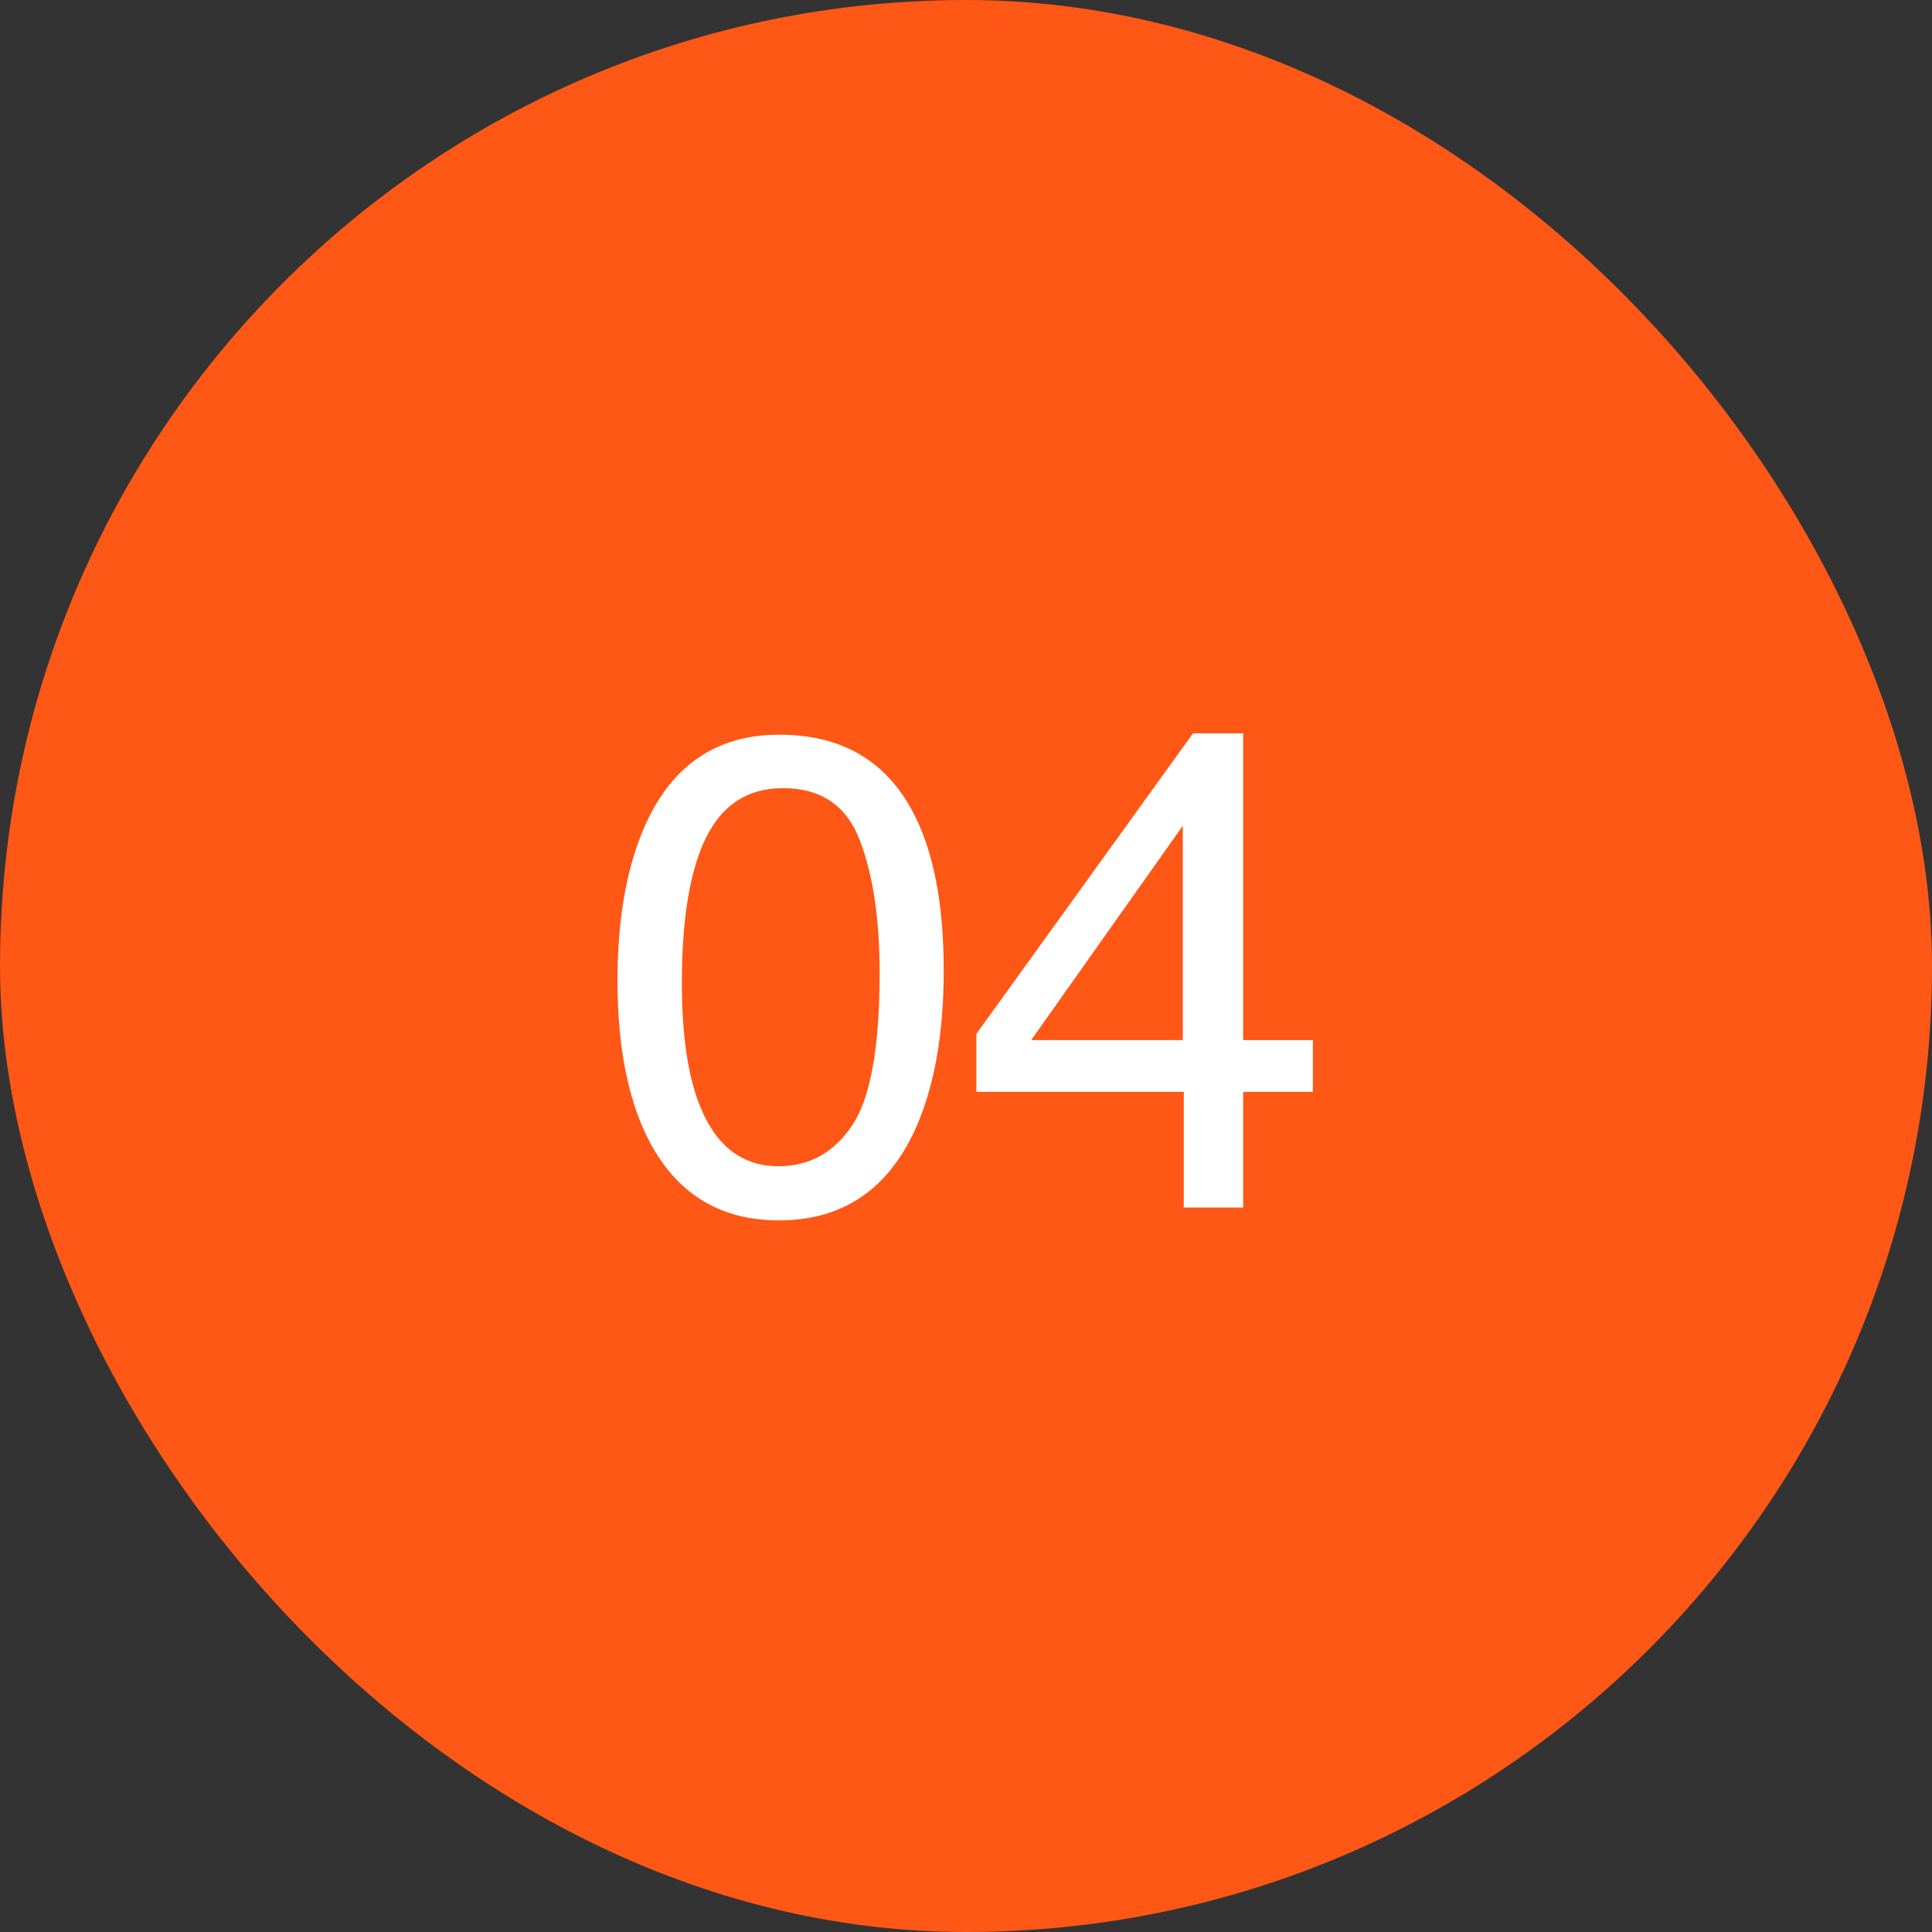
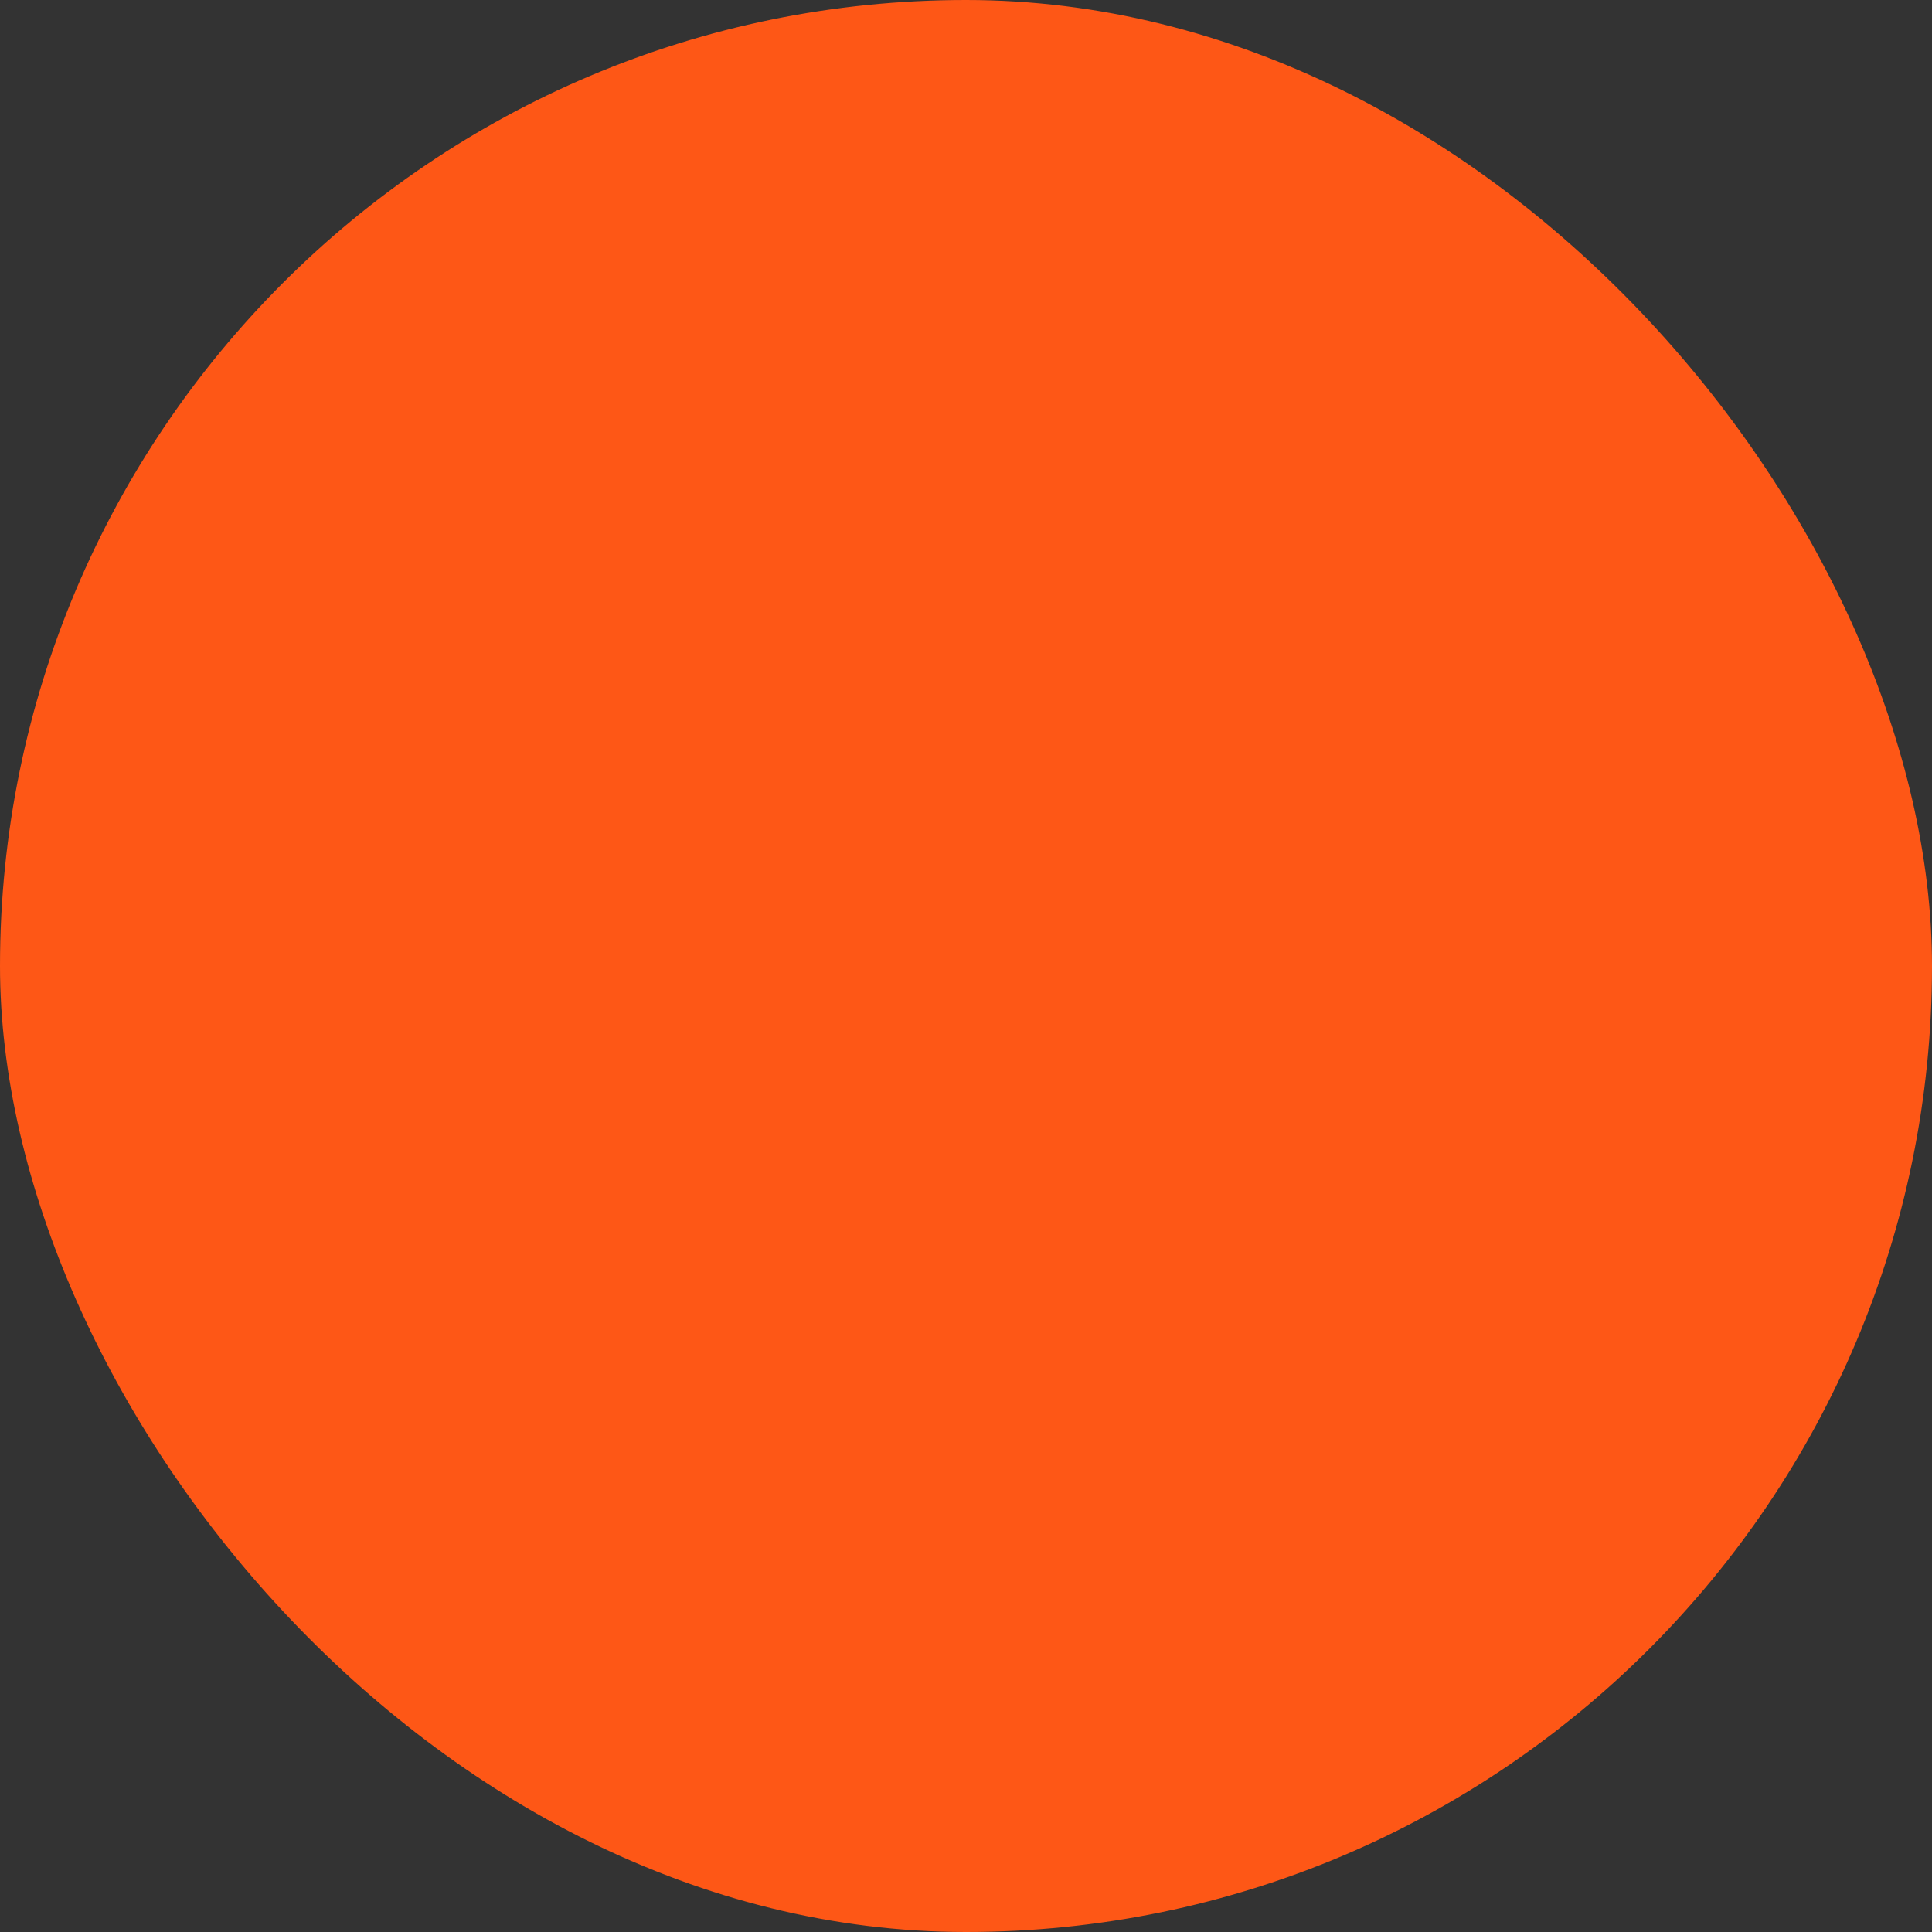
<svg xmlns="http://www.w3.org/2000/svg" width="60" height="60" viewBox="0 0 60 60" fill="none">
  <rect x="0" y="0" width="60" height="60" fill="#333333" stroke="none" />
  <rect width="60" height="60" rx="30" fill="#FE5716" />
-   <path d="M24.201 22.816C26.102 22.816 27.476 23.599 28.323 25.165C28.98 26.375 29.308 28.032 29.308 30.138C29.308 32.134 29.01 33.785 28.416 35.09C27.554 36.963 26.146 37.9 24.191 37.9C22.427 37.9 21.115 37.134 20.253 35.603C19.536 34.325 19.177 32.609 19.177 30.456C19.177 28.788 19.392 27.355 19.823 26.159C20.629 23.931 22.089 22.816 24.201 22.816ZM24.181 36.218C25.138 36.218 25.9 35.794 26.467 34.947C27.035 34.099 27.318 32.52 27.318 30.209C27.318 28.541 27.113 27.171 26.703 26.098C26.293 25.018 25.497 24.477 24.314 24.477C23.227 24.477 22.431 24.99 21.925 26.016C21.426 27.034 21.176 28.538 21.176 30.527C21.176 32.024 21.337 33.227 21.658 34.137C22.15 35.524 22.991 36.218 24.181 36.218ZM36.732 32.301V25.646L32.025 32.301H36.732ZM36.763 37.5V33.911H30.323V32.106L37.05 22.775H38.608V32.301H40.772V33.911H38.608V37.5H36.763Z" fill="white" />
</svg>